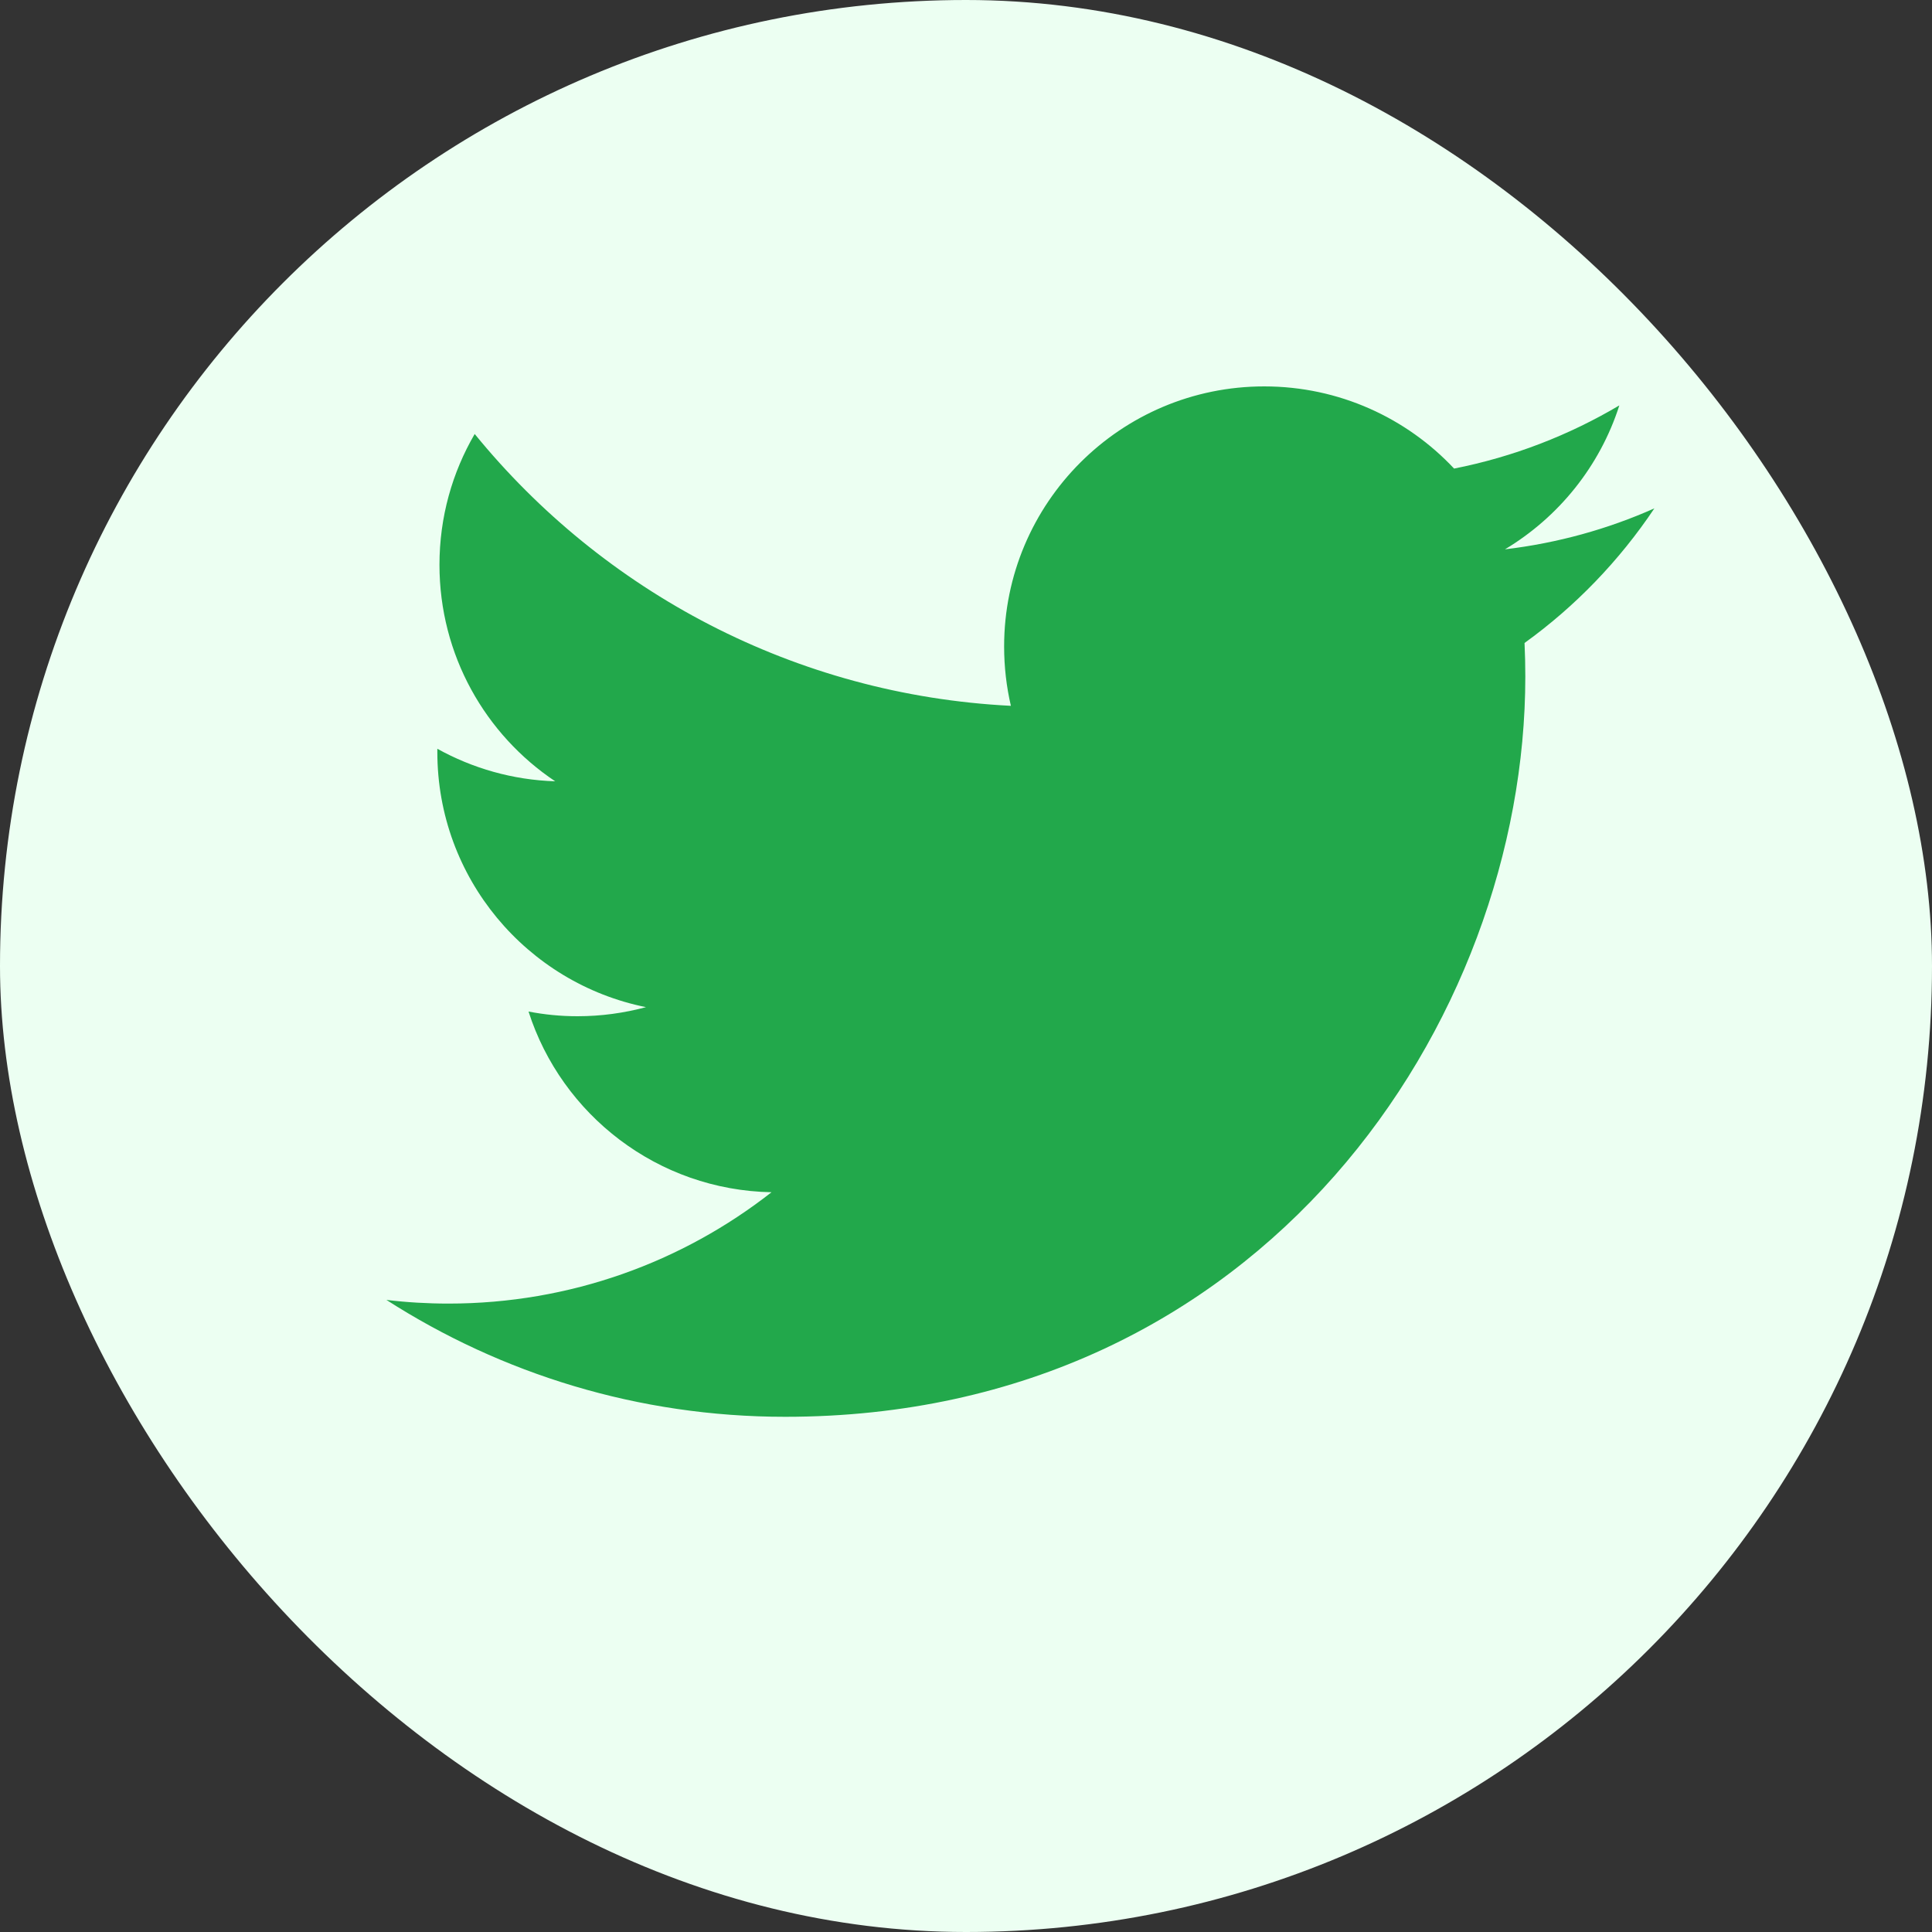
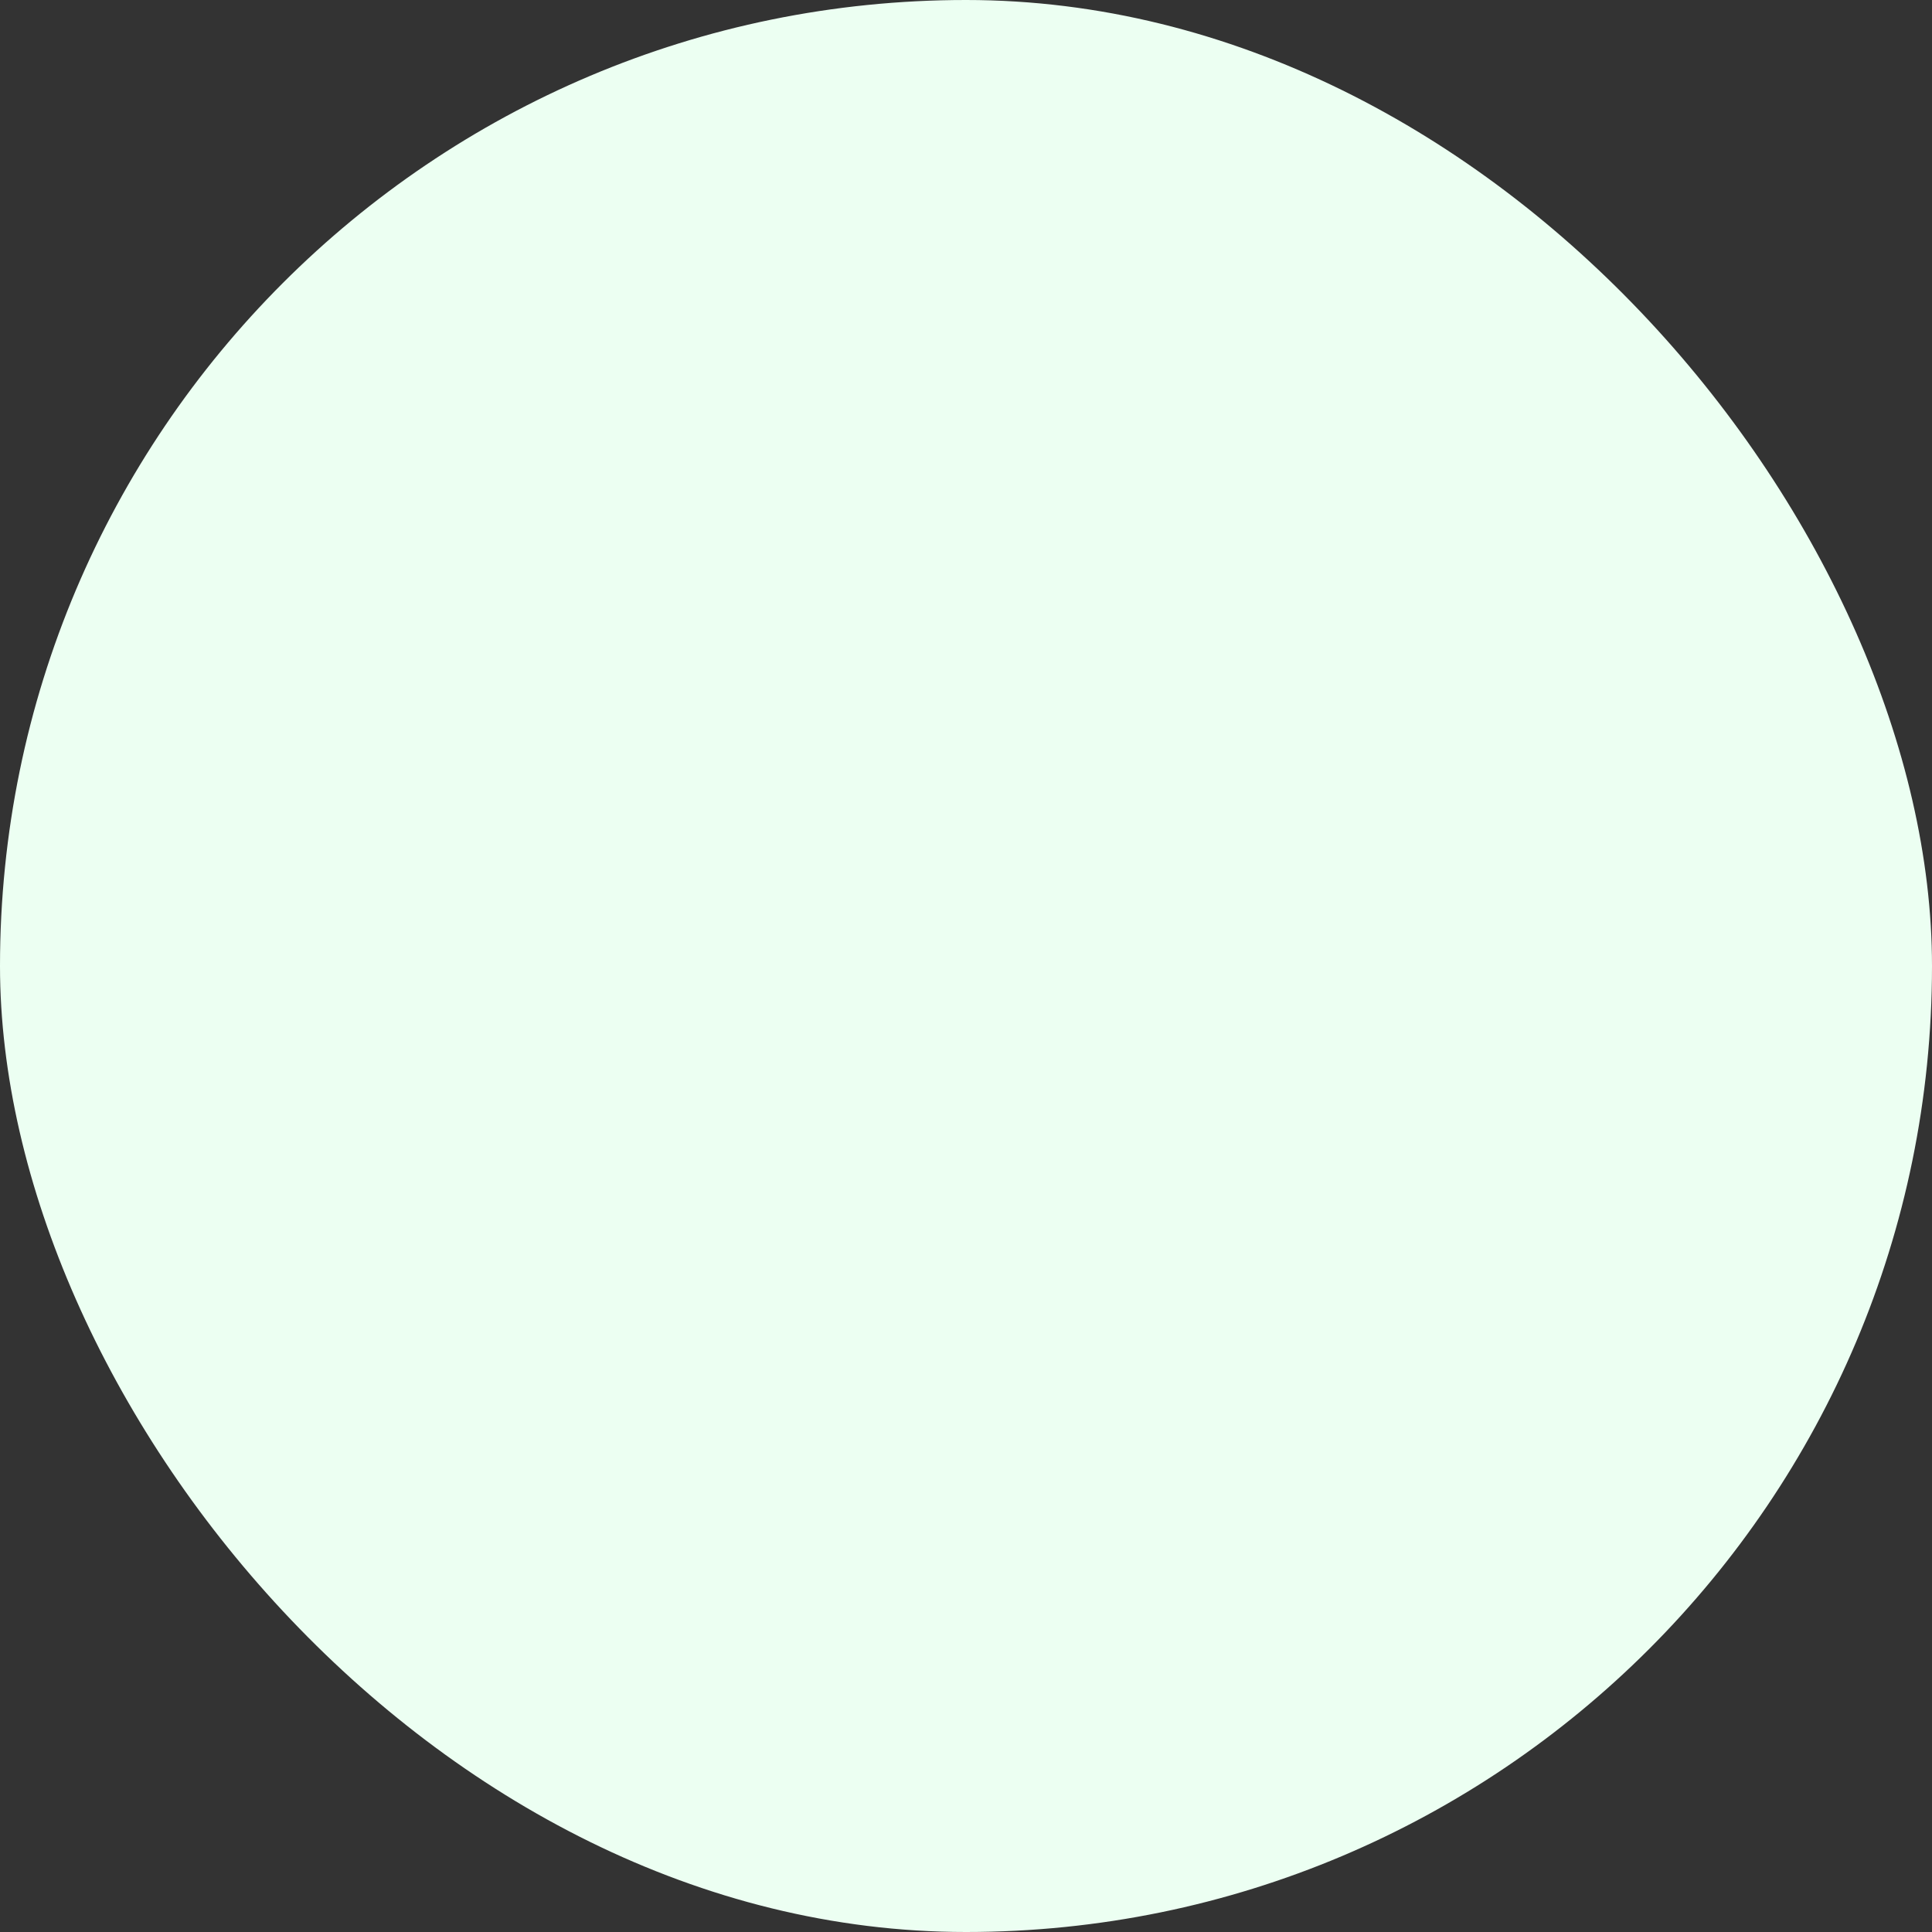
<svg xmlns="http://www.w3.org/2000/svg" width="30" height="30" viewBox="0 0 30 30" fill="none">
  <rect x="0" y="0" width="30" height="30" fill="#333333" stroke="none" />
  <rect width="30" height="30" rx="15" fill="#ECFFF2" />
-   <path d="M25.689 7.894C24.965 8.216 24.186 8.433 23.369 8.53C24.203 8.03 24.843 7.239 25.145 6.295C24.364 6.758 23.5 7.094 22.579 7.276C21.843 6.491 20.793 6 19.631 6C17.401 6 15.592 7.808 15.592 10.039C15.592 10.355 15.628 10.664 15.697 10.96C12.34 10.791 9.363 9.183 7.371 6.739C7.023 7.336 6.824 8.029 6.824 8.77C6.824 10.172 7.537 11.408 8.621 12.132C7.959 12.111 7.336 11.929 6.791 11.627C6.791 11.644 6.791 11.661 6.791 11.678C6.791 13.635 8.183 15.267 10.031 15.639C9.692 15.73 9.336 15.78 8.967 15.78C8.707 15.78 8.454 15.755 8.207 15.707C8.721 17.312 10.213 18.48 11.98 18.513C10.598 19.596 8.856 20.242 6.964 20.242C6.638 20.242 6.316 20.223 6 20.185C7.788 21.332 9.911 22 12.192 22C19.622 22 23.685 15.845 23.685 10.507C23.685 10.332 23.681 10.158 23.673 9.984C24.462 9.416 25.147 8.704 25.689 7.894Z" fill="#22A84B" />
</svg>